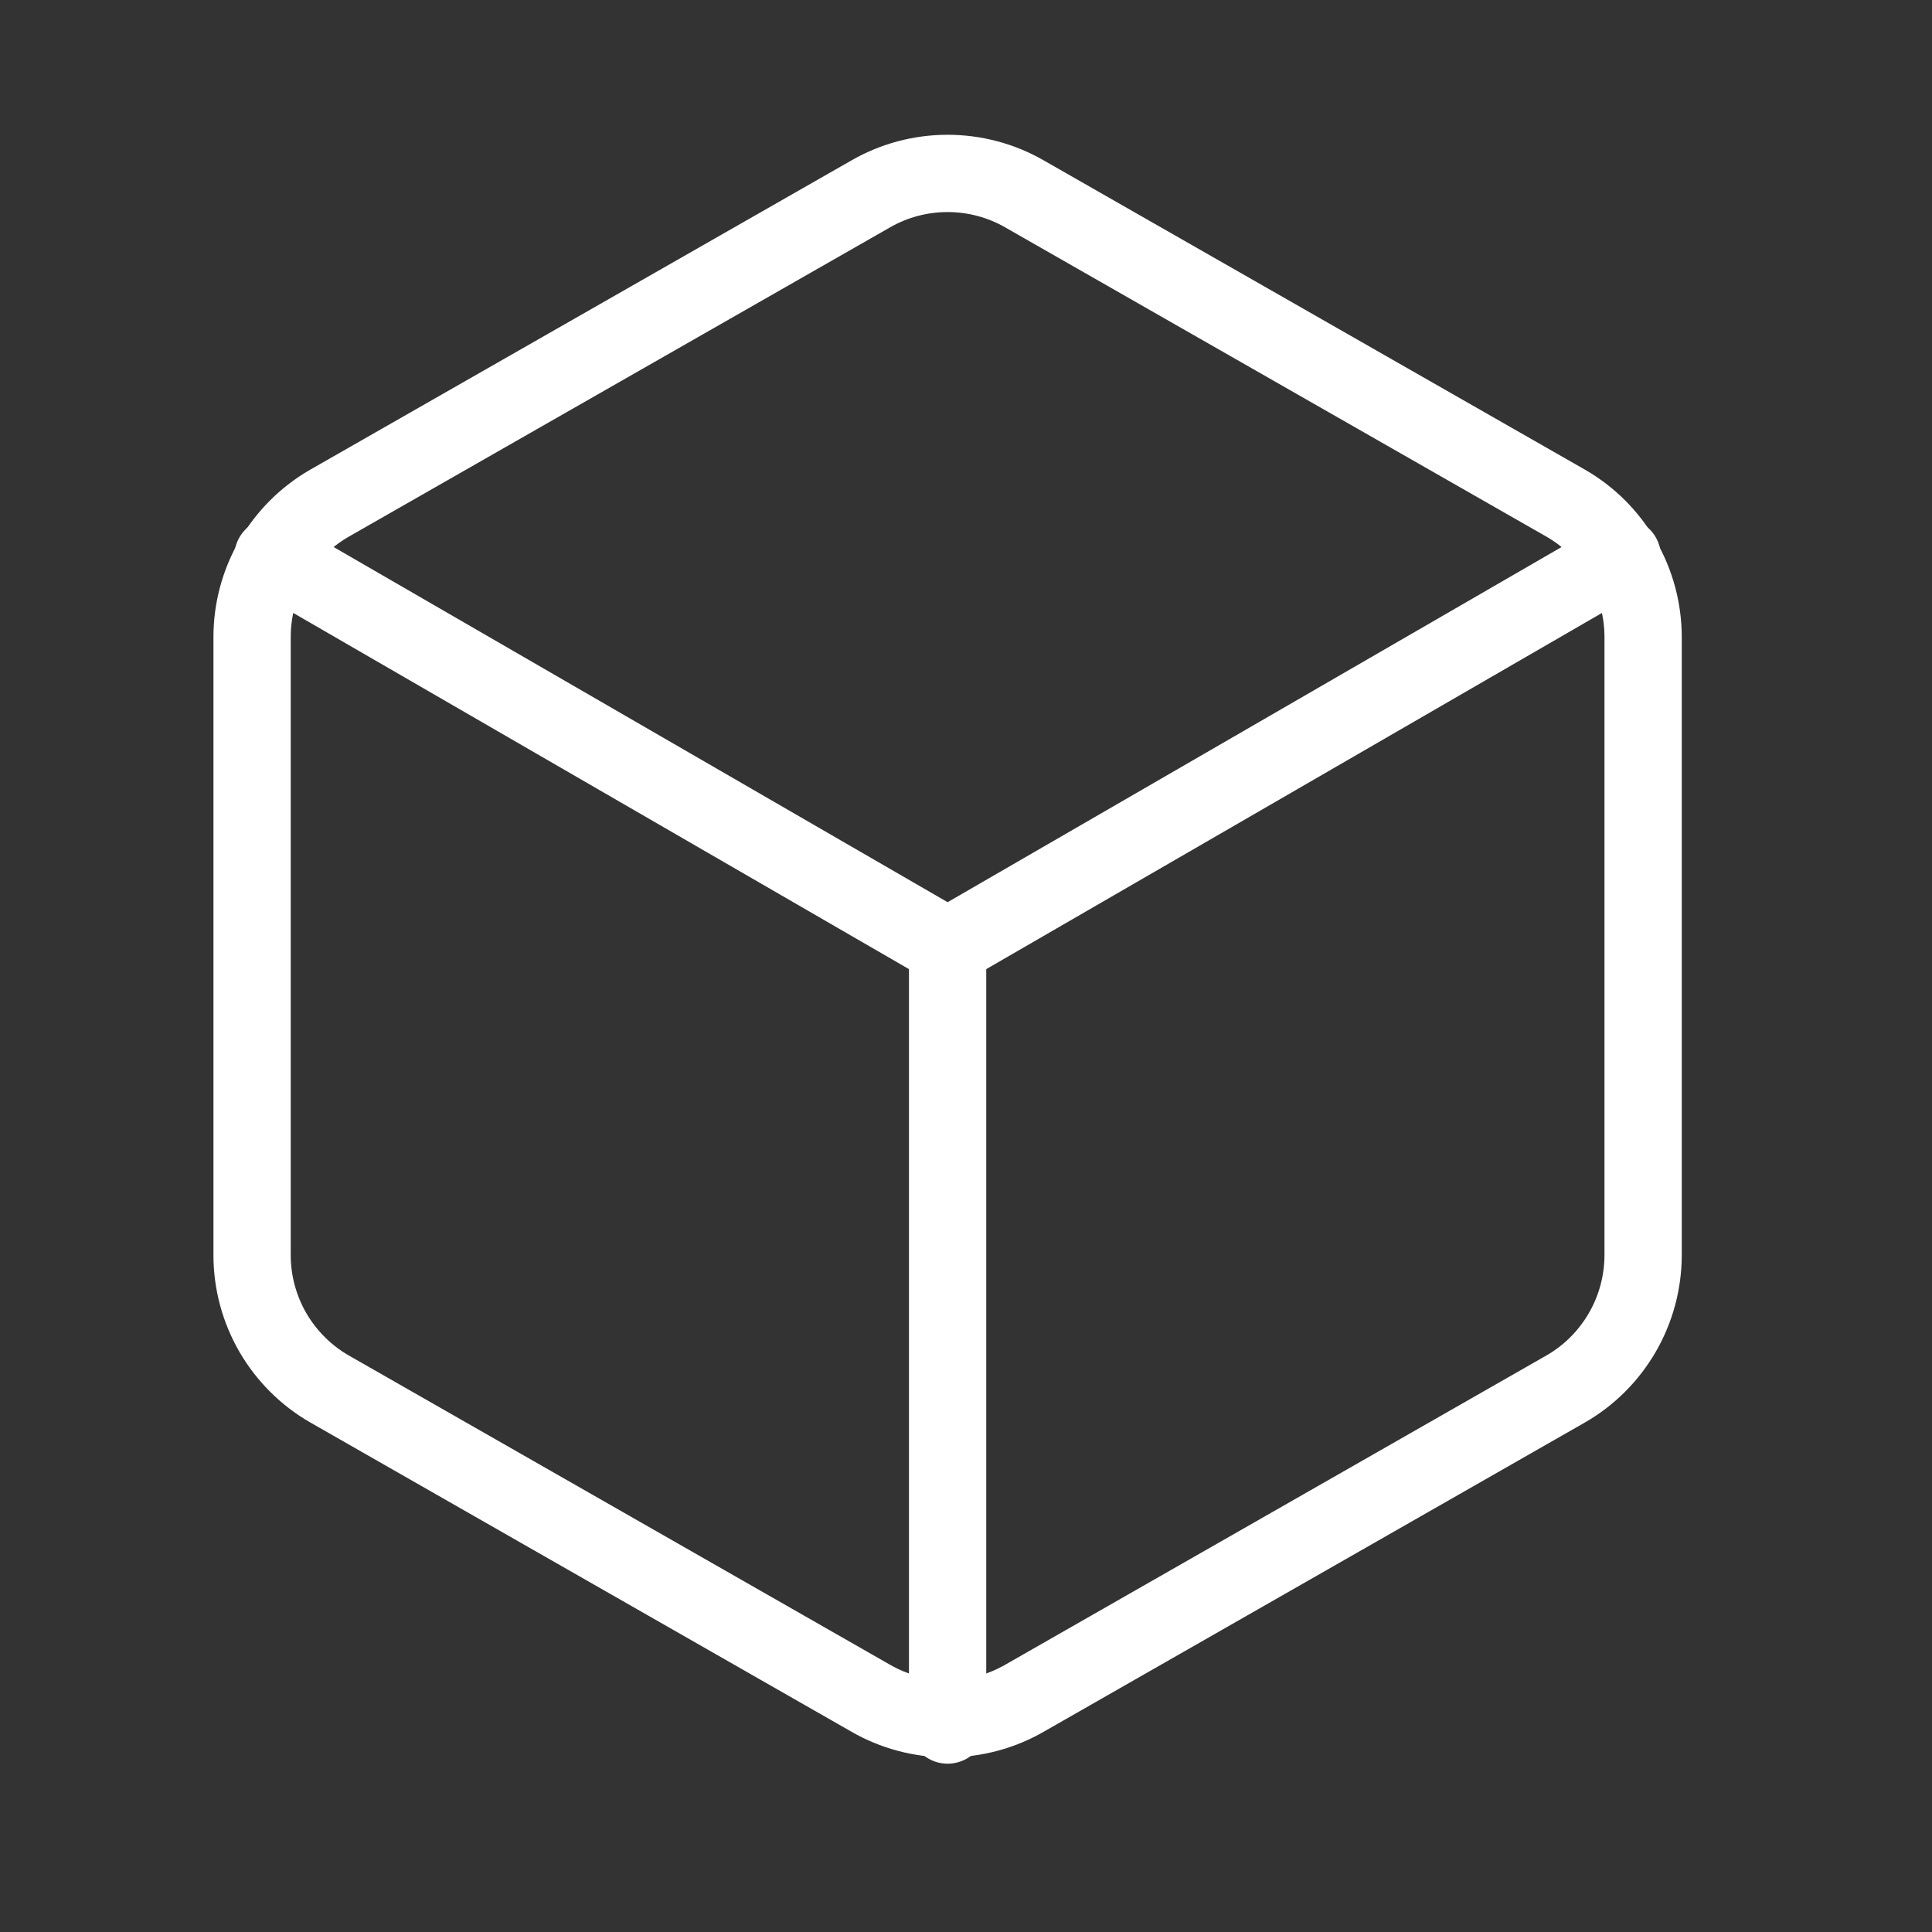
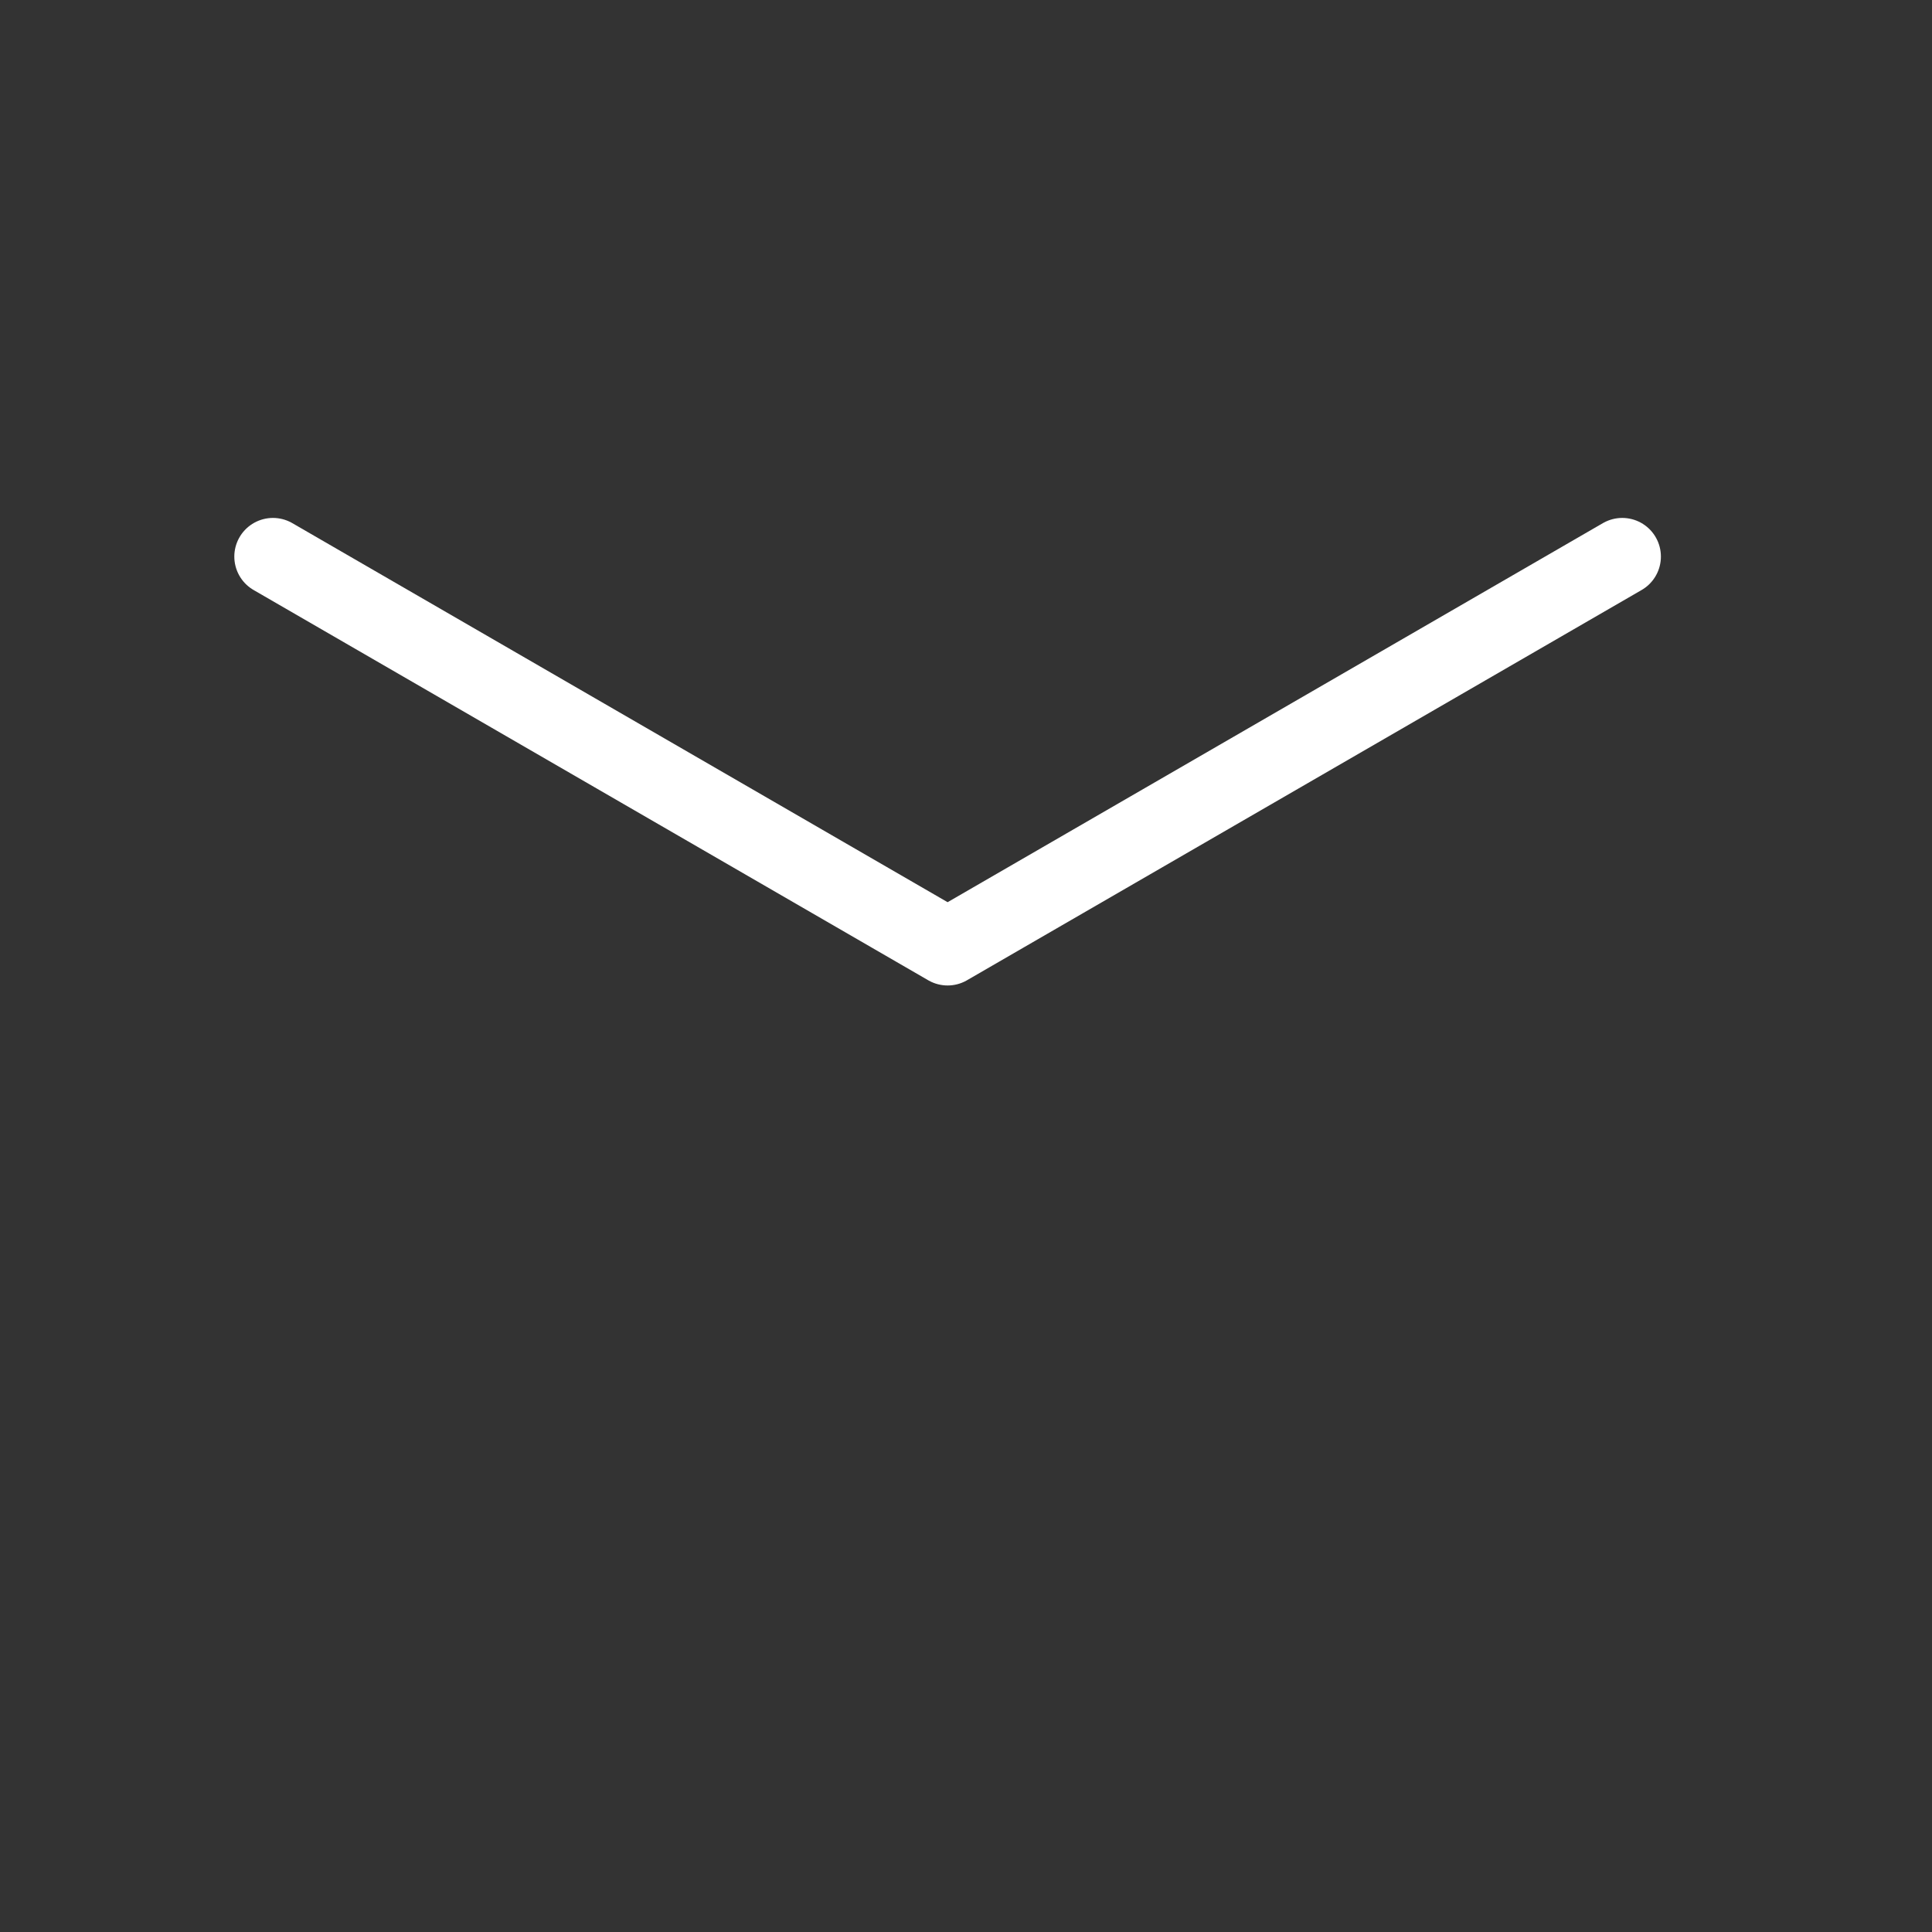
<svg xmlns="http://www.w3.org/2000/svg" width="25" height="25" viewBox="0 0 25 25" fill="none">
  <rect x="0" y="0" width="25" height="25" fill="#333333" stroke="none" />
-   <path d="M21.262 16.242V8.242C21.261 7.891 21.169 7.547 20.993 7.243C20.818 6.939 20.566 6.687 20.262 6.512L13.262 2.512C12.958 2.336 12.613 2.244 12.262 2.244C11.911 2.244 11.566 2.336 11.262 2.512L4.262 6.512C3.958 6.687 3.706 6.939 3.53 7.243C3.355 7.547 3.262 7.891 3.262 8.242V16.242C3.262 16.593 3.355 16.937 3.53 17.241C3.706 17.544 3.958 17.797 4.262 17.972L11.262 21.972C11.566 22.148 11.911 22.24 12.262 22.24C12.613 22.24 12.958 22.148 13.262 21.972L20.262 17.972C20.566 17.797 20.818 17.544 20.993 17.241C21.169 16.937 21.261 16.593 21.262 16.242Z" stroke="white" stroke-linecap="round" stroke-linejoin="round" />
  <path d="M3.532 7.202L12.262 12.252L20.992 7.202" stroke="white" stroke-linecap="round" stroke-linejoin="round" />
-   <path d="M12.262 22.322V12.242" stroke="white" stroke-linecap="round" stroke-linejoin="round" />
</svg>